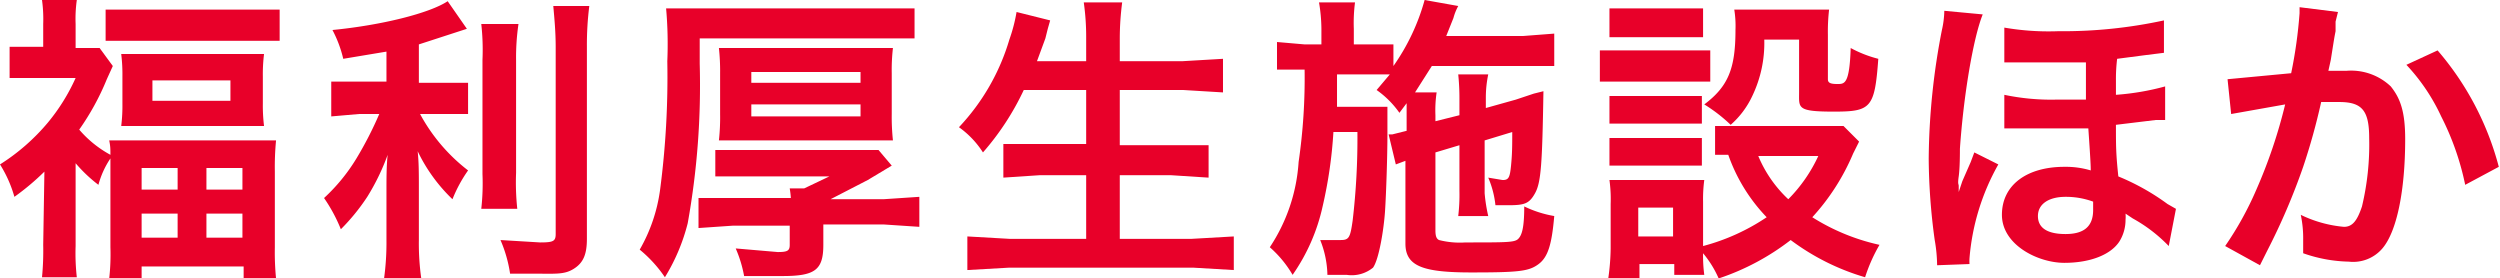
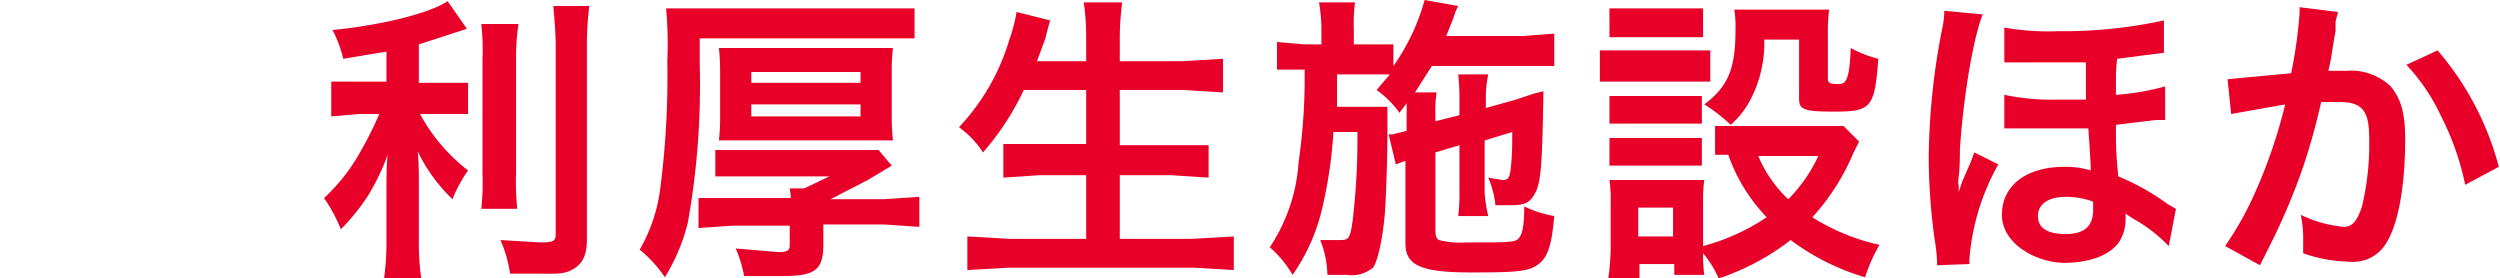
<svg xmlns="http://www.w3.org/2000/svg" viewBox="0 0 208.3 23.2">
  <defs>
    <style>.cls-1{fill:#e80029;}</style>
  </defs>
  <title>Asset 1</title>
  <g id="Layer_2" data-name="Layer 2">
    <g id="レイヤー_1" data-name="レイヤー 1">
-       <path class="cls-1" d="M3.7,14.3a20.6,20.6,0,0,1-2.5,2.1A10.3,10.3,0,0,0,0,13.7a17.1,17.1,0,0,0,4-3.5A16.2,16.2,0,0,0,6.3,6.5H.8V3.9H3.6V2A11.7,11.7,0,0,0,3.5,0H6.4a11.3,11.3,0,0,0-.1,2V4h2L9.4,5.5,8.9,6.6a21,21,0,0,1-2.3,4.2,9.2,9.2,0,0,0,2.6,2.1c0-.5,0-.7-.1-1.2H23a23.2,23.2,0,0,0-.1,2.6v6.3a22.5,22.5,0,0,0,.1,2.6H20.3v-1H11.8v1H9.1a18.1,18.1,0,0,0,.1-2.6V14.3c0-.4,0-.6,0-1.1a7.4,7.4,0,0,0-1,2.2,12.2,12.2,0,0,1-1.9-1.8v6.9a17.9,17.9,0,0,0,.1,2.6H3.5a22.9,22.9,0,0,0,.1-2.7ZM8.8.8H23.3V3.4H8.8Zm1.4,5.6a14.1,14.1,0,0,0-.1-1.9H22a13.8,13.8,0,0,0-.1,1.9V8.6a14.1,14.1,0,0,0,.1,1.9H10.1a13.9,13.9,0,0,0,.1-1.9Zm1.6,9.4h3V14h-3Zm0,4h3v-2h-3Zm.9-11.4h6.5V6.7H12.7Zm4.5,7.4h3V14h-3Zm0,4h3v-2h-3Z" />
      <path class="cls-1" d="M32.2,4.3l-3.6.6a10,10,0,0,0-.9-2.4c4.1-.4,8.1-1.4,9.6-2.4l1.6,2.3-4,1.3V6.9h4.1V9.5h-4a14.8,14.8,0,0,0,4,4.7,11.5,11.5,0,0,0-1.3,2.4,13.8,13.8,0,0,1-2.9-4c.1.9.1,1.9.1,3.1V20a20.8,20.8,0,0,0,.2,3.2H32a21.9,21.9,0,0,0,.2-3.2V15.9c0-1,0-2.1.1-3a18.6,18.6,0,0,1-1.7,3.5,17,17,0,0,1-2.2,2.7A13.2,13.2,0,0,0,27,16.5a15.2,15.2,0,0,0,2.7-3.3,30.4,30.4,0,0,0,1.9-3.7H29.9l-2.3.2V6.8h4.6ZM43.2,2A19,19,0,0,0,43,5v9.4a20.7,20.7,0,0,0,.1,3h-3a19.1,19.1,0,0,0,.1-2.9V5a19.6,19.6,0,0,0-.1-3ZM49.1.5a26.1,26.1,0,0,0-.2,3.4V19.9c0,1.3-.3,2-1.1,2.5s-1.5.4-3.5.4H42.5a11.1,11.1,0,0,0-.8-2.8l3.3.2c1.1,0,1.3-.1,1.3-.7V3.9c0-1.2-.1-2.3-.2-3.4Z" />
      <path class="cls-1" d="M58.3,5.3a64.9,64.9,0,0,1-1,13.3,16.1,16.1,0,0,1-1.9,4.5,10.8,10.8,0,0,0-2.1-2.3A13.6,13.6,0,0,0,55,15.8a72,72,0,0,0,.6-10.7A33.6,33.6,0,0,0,55.5.7H76.2V3.2H58.3Zm7.6,11.3a8,8,0,0,0-.1-.9H67l2.1-1H59.6V12.5H73.2l1.1,1.3L72.3,15l-3.1,1.6h4.4l3-.2v2.5l-3-.2H68.6v1.7c0,2.1-.7,2.6-3.4,2.6H62a10.4,10.4,0,0,0-.7-2.3l3.5.3c.8,0,1-.1,1-.6V18.8H61.1l-2.9.2V16.5h7.7ZM60,6.1A18,18,0,0,0,59.9,4H74.4a15.9,15.9,0,0,0-.1,2.1V9.5a18.3,18.3,0,0,0,.1,2.2H59.9A17.8,17.8,0,0,0,60,9.5Zm2.6.8h9.1V6H62.6Zm0,2.8h9.1v-1H62.6Z" />
      <path class="cls-1" d="M85.3,7.5a22.1,22.1,0,0,1-3.4,5.2,7.6,7.6,0,0,0-2-2.1,18.1,18.1,0,0,0,4.2-7.3A13.5,13.5,0,0,0,84.7,1l2.8.7-.2.7-.2.8-.7,1.9h4.1V3.2a20.4,20.4,0,0,0-.2-3h3.2a23.4,23.4,0,0,0-.2,3V5.1h5.2l3.4-.2V7.7l-3.3-.2H93.3v4.6h7.4v2.7l-3.1-.2H93.3v5.3h6l3.5-.2v2.8l-3.4-.2H84.1l-3.5.2V19.7l3.5.2h6.4V14.6H86.6l-3,.2V12h6.9V7.5Z" />
      <path class="cls-1" d="M119.6,12.7v6.5c0,.5.1.7.3.8a7,7,0,0,0,2.2.2c3.5,0,4.1,0,4.4-.3s.5-.9.5-2.7a9.3,9.3,0,0,0,2.5.8c-.2,2.3-.5,3.4-1.3,4s-1.6.7-5.6.7-5.5-.5-5.5-2.4V13.4l-.8.3-.6-2.5h.3l1.2-.3V9.6c0-.4,0-.6,0-1l-.6.8a7.8,7.8,0,0,0-1.9-1.9l1.1-1.3h-4.4c0,2.3,0,2.3,0,2.7h4.2c0,.2,0,1.1,0,1.3v1.1c0,1.6-.1,4.8-.2,6.3s-.5,4-1,4.7a2.8,2.8,0,0,1-2.2.6h-1.6A8.2,8.2,0,0,0,110,20h1.7c.7,0,.8-.2,1-1.6a58.5,58.5,0,0,0,.4-7.4h-2a37.1,37.1,0,0,1-.9,6.2,15.9,15.9,0,0,1-2.5,5.7,9.3,9.3,0,0,0-1.9-2.3,14.5,14.5,0,0,0,2.4-7.1,48.6,48.6,0,0,0,.5-7.7h-2.3V3.5l2.3.2h1.4V2.4a13.7,13.7,0,0,0-.2-2.2h3a13.3,13.3,0,0,0-.1,2.2V3.7h3.3V5.5A17.7,17.7,0,0,0,118.7,0l2.8.5a4.5,4.5,0,0,0-.4,1L120.5,3h6.4l2.6-.2V5.5H119.3l-1.4,2.2h1.8a10.1,10.1,0,0,0-.1,1.9v.5l2-.5V8.3a19.3,19.3,0,0,0-.1-2.1H124a9.5,9.5,0,0,0-.2,1.9V9l2.5-.7.9-.3.6-.2.8-.2c-.1,6.1-.2,7.6-.7,8.5s-.9,1-2.3,1h-1a7.9,7.9,0,0,0-.6-2.3l1.2.2c.5,0,.6-.2.7-1.2s.1-1.7.1-2.8l-2.3.7v4.4A13.6,13.6,0,0,0,124,18h-2.5a14.9,14.9,0,0,0,.1-2.1V12.1Z" />
      <path class="cls-1" d="M133.3,4.2h9.2V6.8h-9.2Zm21.6,7.6-.5,1a18.4,18.4,0,0,1-3.4,5.3,17.5,17.5,0,0,0,5.6,2.3,13.6,13.6,0,0,0-1.2,2.7,19.4,19.4,0,0,1-6.2-3.1,20.2,20.2,0,0,1-6,3.2,8.7,8.7,0,0,0-1.3-2.1,11.9,11.9,0,0,0,.1,1.8h-2.5V22h-2.9v1.2H134a19,19,0,0,0,.2-2.5V17a11.6,11.6,0,0,0-.1-2h7.9a12,12,0,0,0-.1,1.8v3.7a17.5,17.5,0,0,0,5.3-2.4,14.3,14.3,0,0,1-3.2-5.2h-1.1V10.5h10.7ZM134.1.7h7.8V3.1h-7.8Zm0,7.3h7.7v2.3h-7.7Zm0,3.5h7.7v2.3h-7.7Zm2.4,8.2h2.9V17.3h-2.9ZM147,3.3a10.2,10.2,0,0,1-1,4.7,7.3,7.3,0,0,1-1.8,2.4A13.1,13.1,0,0,0,142,8.7c2-1.5,2.6-3,2.6-6.2a8.6,8.6,0,0,0-.1-1.7h7.9a16,16,0,0,0-.1,2.1V6.6c0,.3.2.4.8.4s1,0,1.1-3a9.8,9.8,0,0,0,2.3.9c-.3,4.1-.6,4.4-3.7,4.4s-2.9-.3-2.9-1.6V3.3Zm-.5,9.7a10.4,10.4,0,0,0,2.5,3.6,12.6,12.6,0,0,0,2.5-3.6Z" />
      <path class="cls-1" d="M161.4,22.1a12.6,12.6,0,0,0-.2-2.1,51.6,51.6,0,0,1-.5-6.8,57.6,57.6,0,0,1,1.1-10.7,7.7,7.7,0,0,0,.2-1.6l3.2.3c-.8,2-1.6,6.8-1.9,11.2,0,.3,0,1.6-.1,2.3s0,.6,0,.8v.5h0l.3-.9.7-1.6.3-.8,2,1a19,19,0,0,0-2.4,7.8,3.8,3.8,0,0,0,0,.5Zm19.3-1.6a12.6,12.6,0,0,0-3-2.3l-.6-.4a2.8,2.8,0,0,1,0,.5,3.4,3.4,0,0,1-.5,1.8c-.7,1.1-2.4,1.8-4.6,1.8s-5.2-1.5-5.2-4,2.1-4,5.2-4a7.2,7.2,0,0,1,2.2.3c0-.3,0-.6-.2-3.5h-7V7.9a18.9,18.9,0,0,0,4.3.4h2.5c0-1.1,0-1.3,0-1.7s0-.7,0-1.4h-6.8V2.3a21.7,21.7,0,0,0,4.5.3,39.7,39.7,0,0,0,8.8-.9V4.4l-1.6.2-2.3.3a13.8,13.8,0,0,0-.1,1.8s0,.7,0,1.2a21.2,21.2,0,0,0,4.1-.7V10h-.8l-3.3.4c0,1.8,0,2.4.2,4.3a19.2,19.2,0,0,1,4.1,2.3l.7.4Zm-8.6-4.1c-1.4,0-2.3.6-2.3,1.6s.8,1.5,2.3,1.5,2.3-.6,2.3-2,0-.7,0-.7A6.6,6.6,0,0,0,172.1,16.4Z" />
      <path class="cls-1" d="M194.8,1l-.2.8v.8c-.1.5-.1.5-.4,2.4l-.2.9h1.5a4.8,4.8,0,0,1,3.7,1.3c.8,1,1.2,2.1,1.2,4.4,0,4.3-.7,7.7-1.9,9.1a3.2,3.2,0,0,1-2.8,1.1,12.1,12.1,0,0,1-3.8-.7c0-.5,0-.8,0-1.1a9.4,9.4,0,0,0-.2-2.1,10.3,10.3,0,0,0,3.6,1c.7,0,1.1-.5,1.5-1.7a22.2,22.2,0,0,0,.6-5.7c0-2.3-.6-3-2.5-3h-1.5a53,53,0,0,1-1.5,5.4,53.7,53.7,0,0,1-3,7l-.4.8-.2.4-2.9-1.6a27.2,27.2,0,0,0,2.6-4.7,42.4,42.4,0,0,0,2.4-7.1l-4.5.8-.3-2.9,5.3-.5a38.5,38.5,0,0,0,.7-5V.6Zm8.3,3.2a24.3,24.3,0,0,1,5.1,9.7l-2.8,1.5a22.5,22.5,0,0,0-2-5.7,16.2,16.2,0,0,0-2.9-4.3Z" />
    </g>
  </g>
</svg>